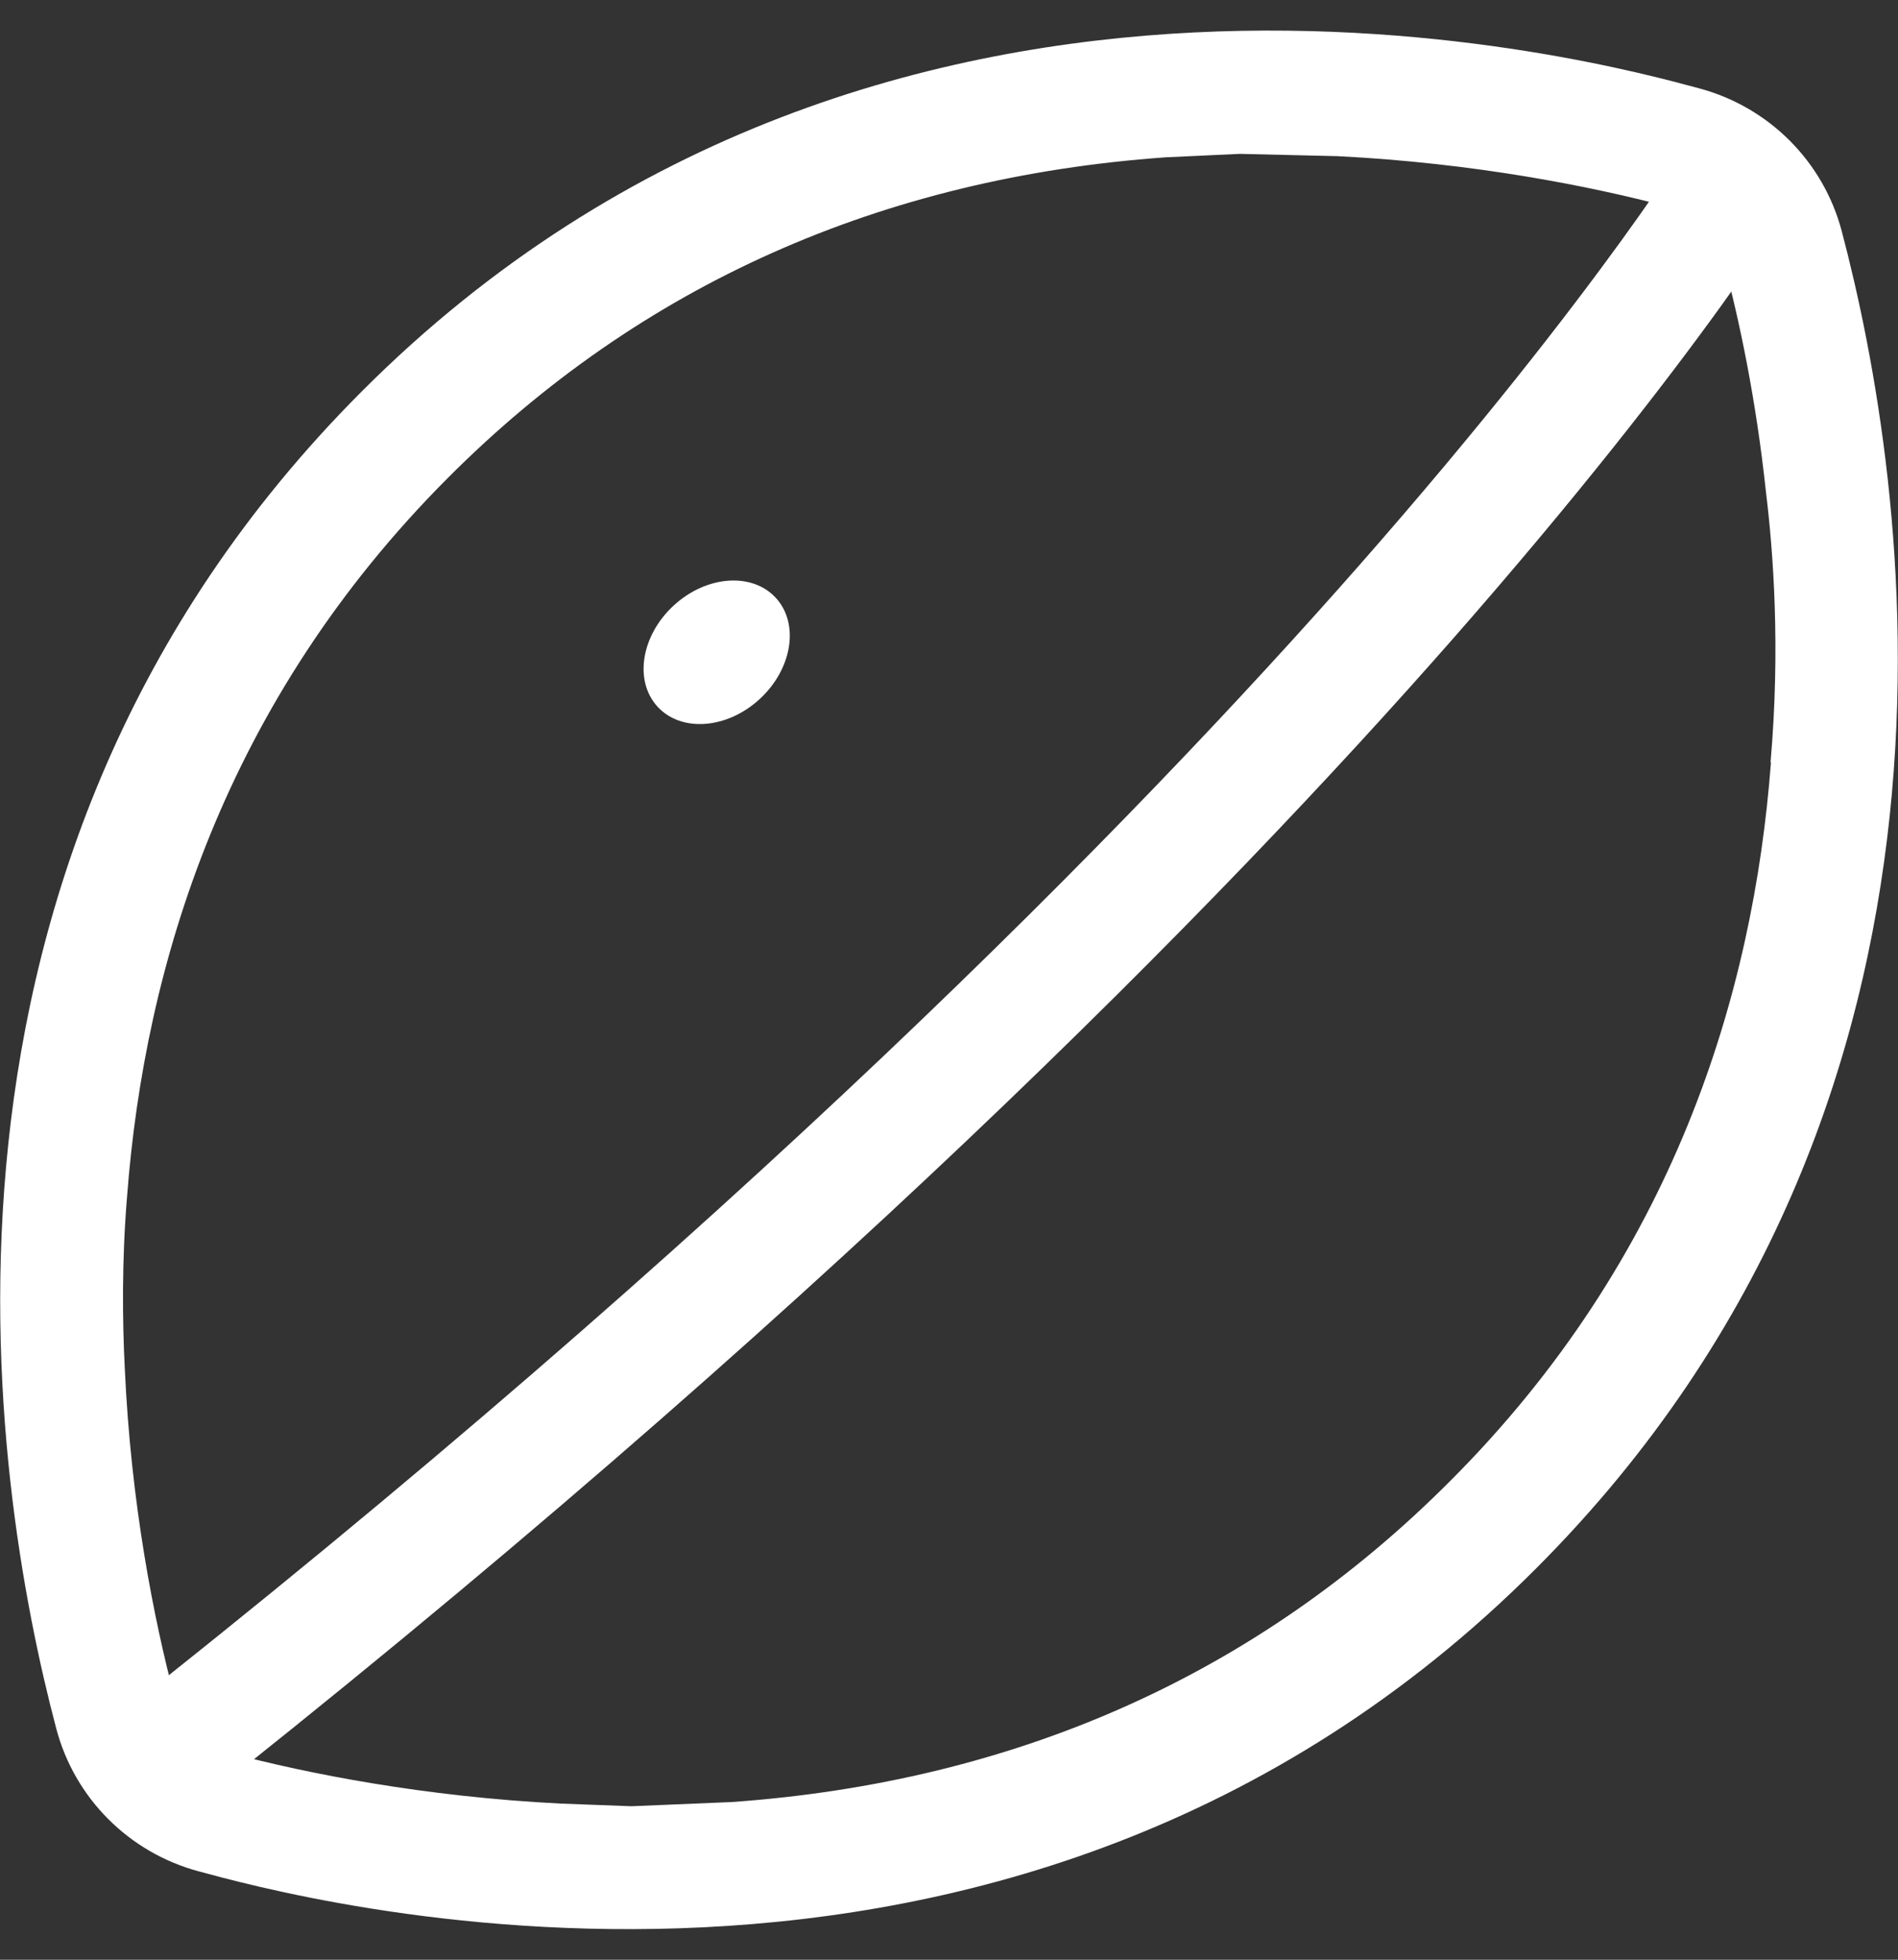
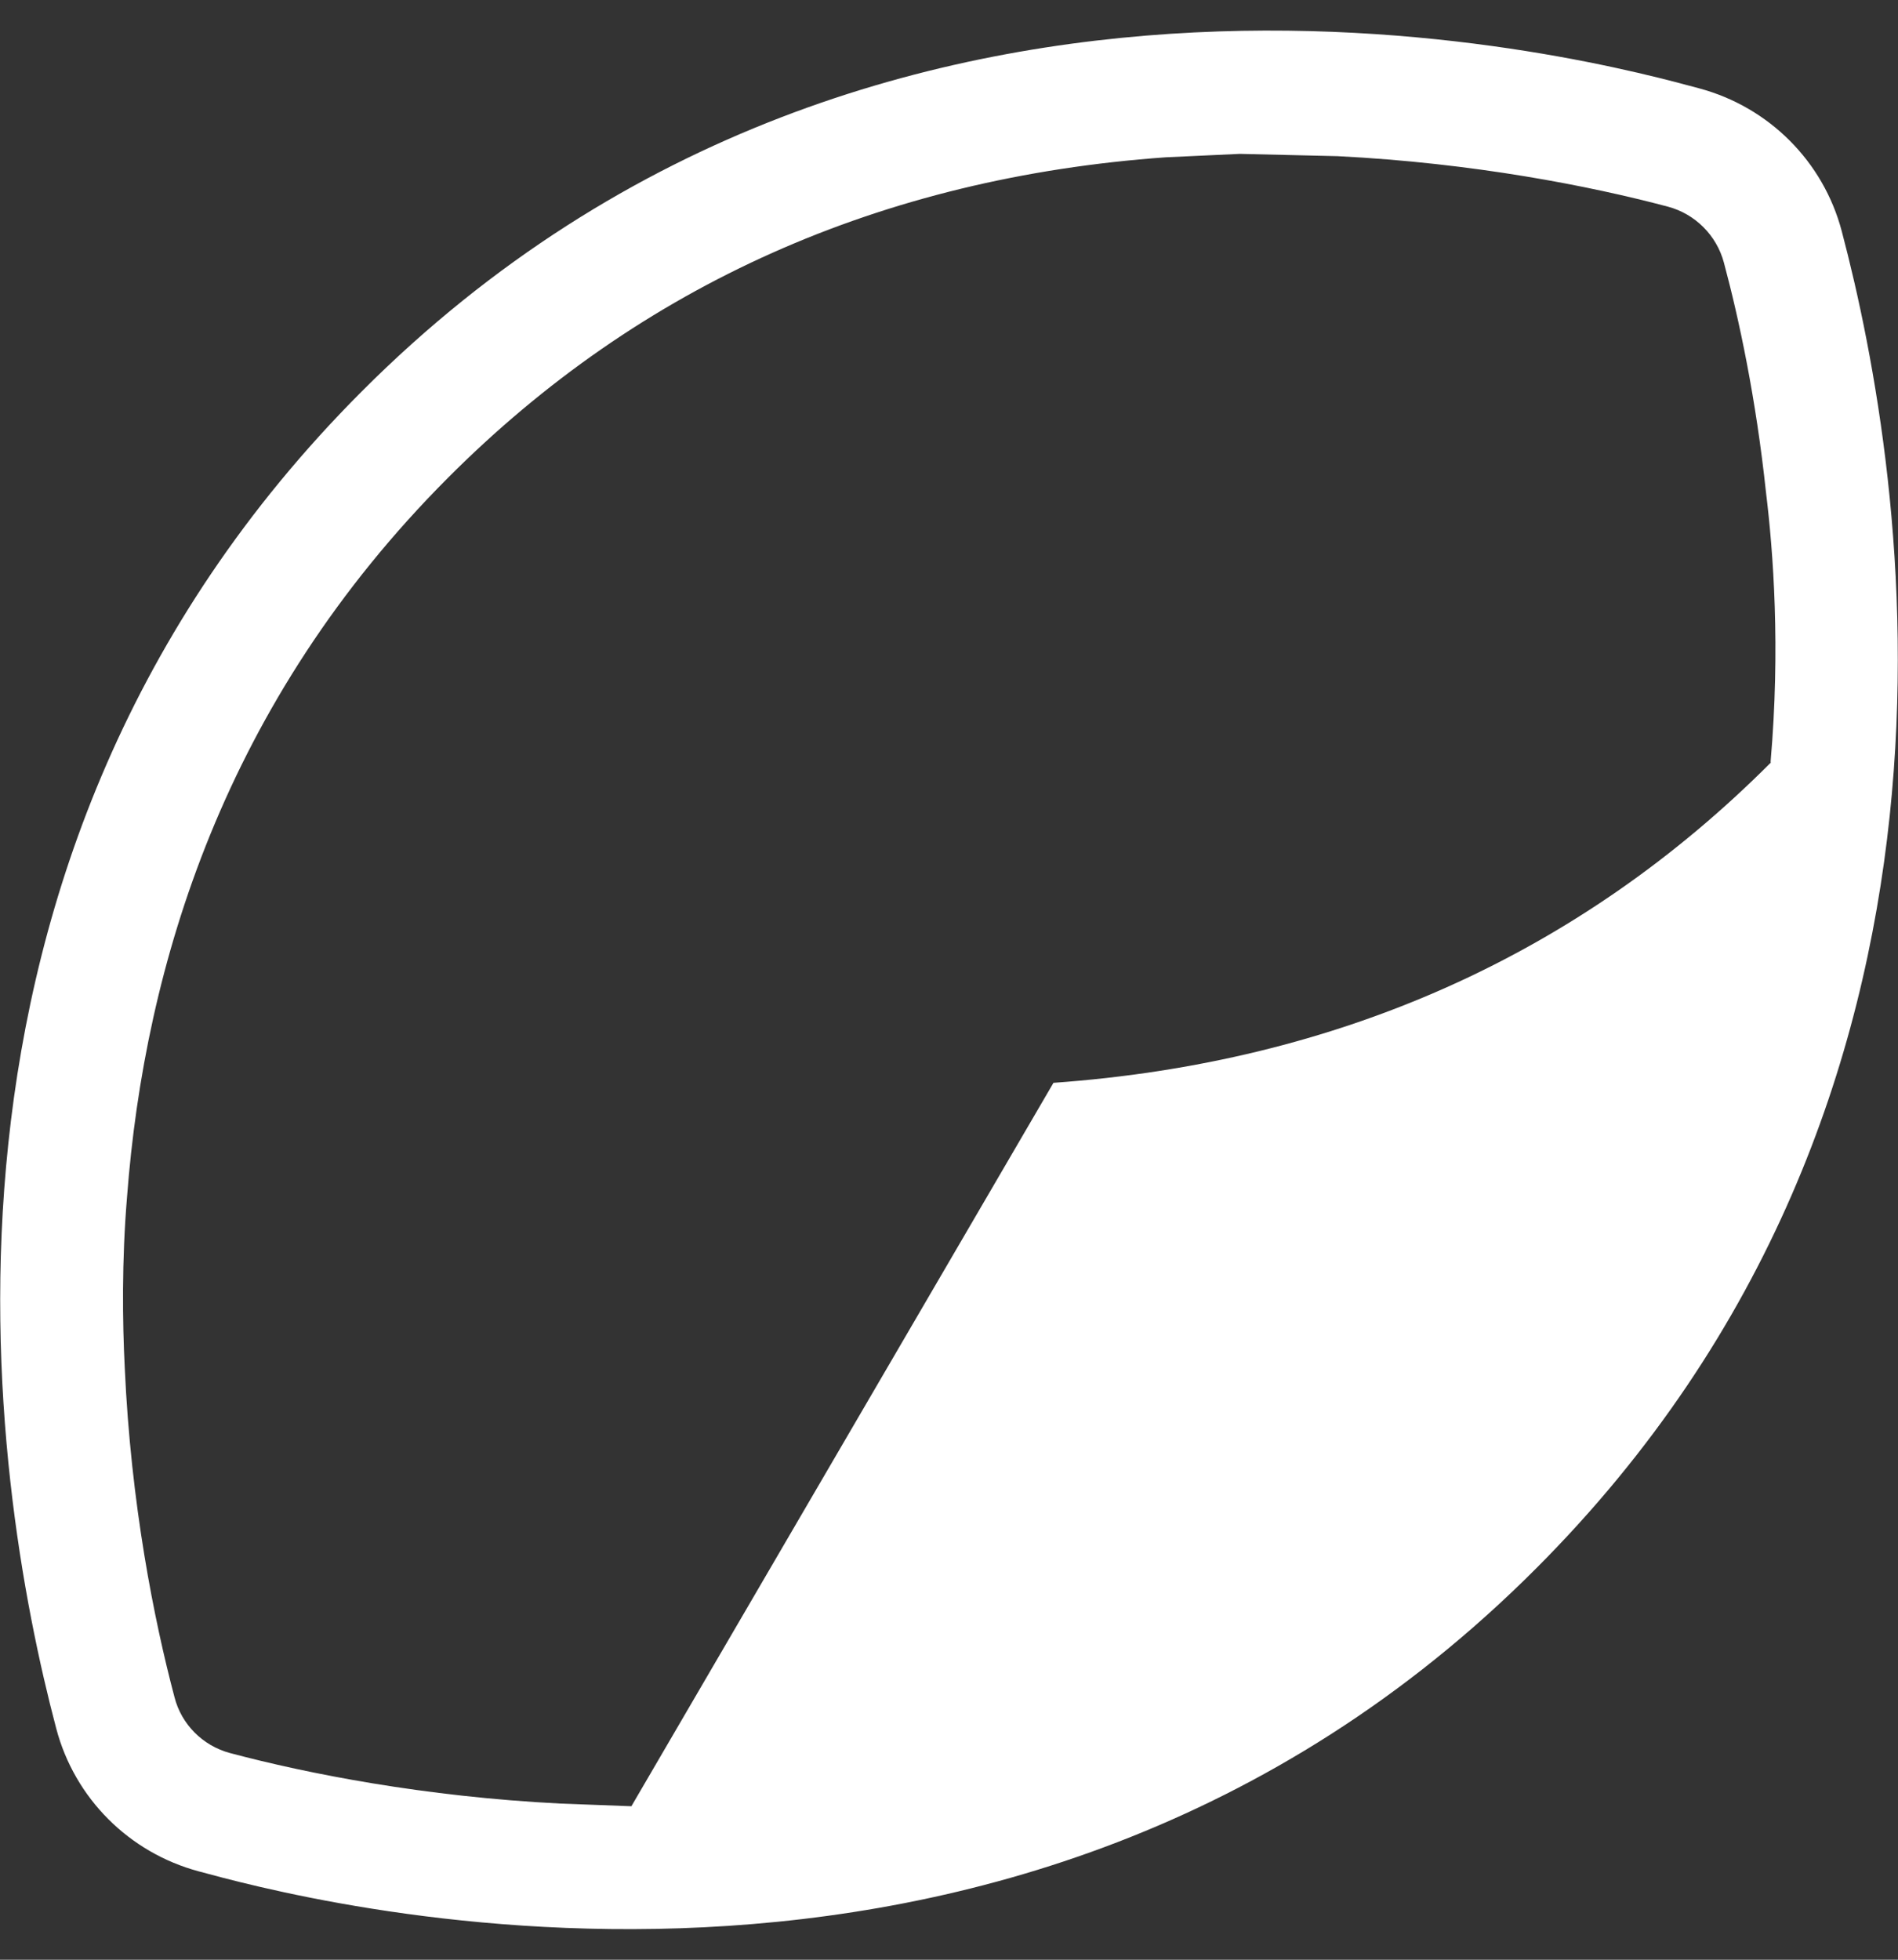
<svg xmlns="http://www.w3.org/2000/svg" version="1.1" id="Layer_1" focusable="false" x="0px" y="0px" viewBox="0 0 496 512" style="enable-background:new 0 0 496 512;" xml:space="preserve">
  <rect x="0" y="0" width="496" height="512" fill="#333333" stroke="none" />
  <style type="text/css">
	.st0{fill:#FFFFFF;}
</style>
-   <path class="st0" d="M481.3,60.4c-4.8-18.2-19-32.4-37.2-37.3c-23.8-6.4-211.7-59-349.6,79.2C-28.2,225.2-2.4,386.9,14.7,451.6  c4.8,18.2,19,32.4,37.2,37.3c23.8,6.4,211.7,59,349.6-79.2v0C524.2,286.8,498.4,125.1,481.3,60.4z M165,471.9l-18.6-0.7  c-35.5-1.8-66-7.8-86.3-13.2c-7.1-1.9-12.7-7.5-14.5-14.6c-5.3-20-11.4-50.4-13-86.1l0,0c-0.6-11.9-0.8-27.8,0.6-44.6l0,0  c4.6-60.6,25.5-129.4,83.9-187.9c50.3-50.4,113.3-78.4,187.5-83.7l19.4-0.9l25.6,0.6c35.5,1.8,66,7.8,86.3,13.2h0  c7.1,1.9,12.7,7.5,14.6,14.6c4,14.9,8.4,35.6,11,60c1.9,15.5,3.8,40.6,1.2,70.5l0.1,0.1c-4.6,60.7-25.5,129.5-84,187.9  c-50.3,50.4-113.3,78.4-187.5,83.7L165,471.9z" />
-   <path class="st0" d="M45.6,476.1l-19.2-24.4c164.9-129.6,269.8-236.9,328.8-304c63.9-72.7,89.2-115.3,89.4-115.7l26.8,15.7  c-1,1.8-26.4,44.8-91.9,119.4C319.5,235.4,213,344.4,45.6,476.1z" />
-   <ellipse transform="matrix(0.735 -0.678 0.678 0.735 -66.042 172.015)" class="st0" cx="187.3" cy="170.6" rx="21" ry="16.6" />
+   <path class="st0" d="M481.3,60.4c-4.8-18.2-19-32.4-37.2-37.3c-23.8-6.4-211.7-59-349.6,79.2C-28.2,225.2-2.4,386.9,14.7,451.6  c4.8,18.2,19,32.4,37.2,37.3c23.8,6.4,211.7,59,349.6-79.2v0C524.2,286.8,498.4,125.1,481.3,60.4z M165,471.9l-18.6-0.7  c-35.5-1.8-66-7.8-86.3-13.2c-7.1-1.9-12.7-7.5-14.5-14.6c-5.3-20-11.4-50.4-13-86.1l0,0c-0.6-11.9-0.8-27.8,0.6-44.6l0,0  c4.6-60.6,25.5-129.4,83.9-187.9c50.3-50.4,113.3-78.4,187.5-83.7l19.4-0.9l25.6,0.6c35.5,1.8,66,7.8,86.3,13.2h0  c7.1,1.9,12.7,7.5,14.6,14.6c4,14.9,8.4,35.6,11,60c1.9,15.5,3.8,40.6,1.2,70.5l0.1,0.1c-50.3,50.4-113.3,78.4-187.5,83.7L165,471.9z" />
</svg>